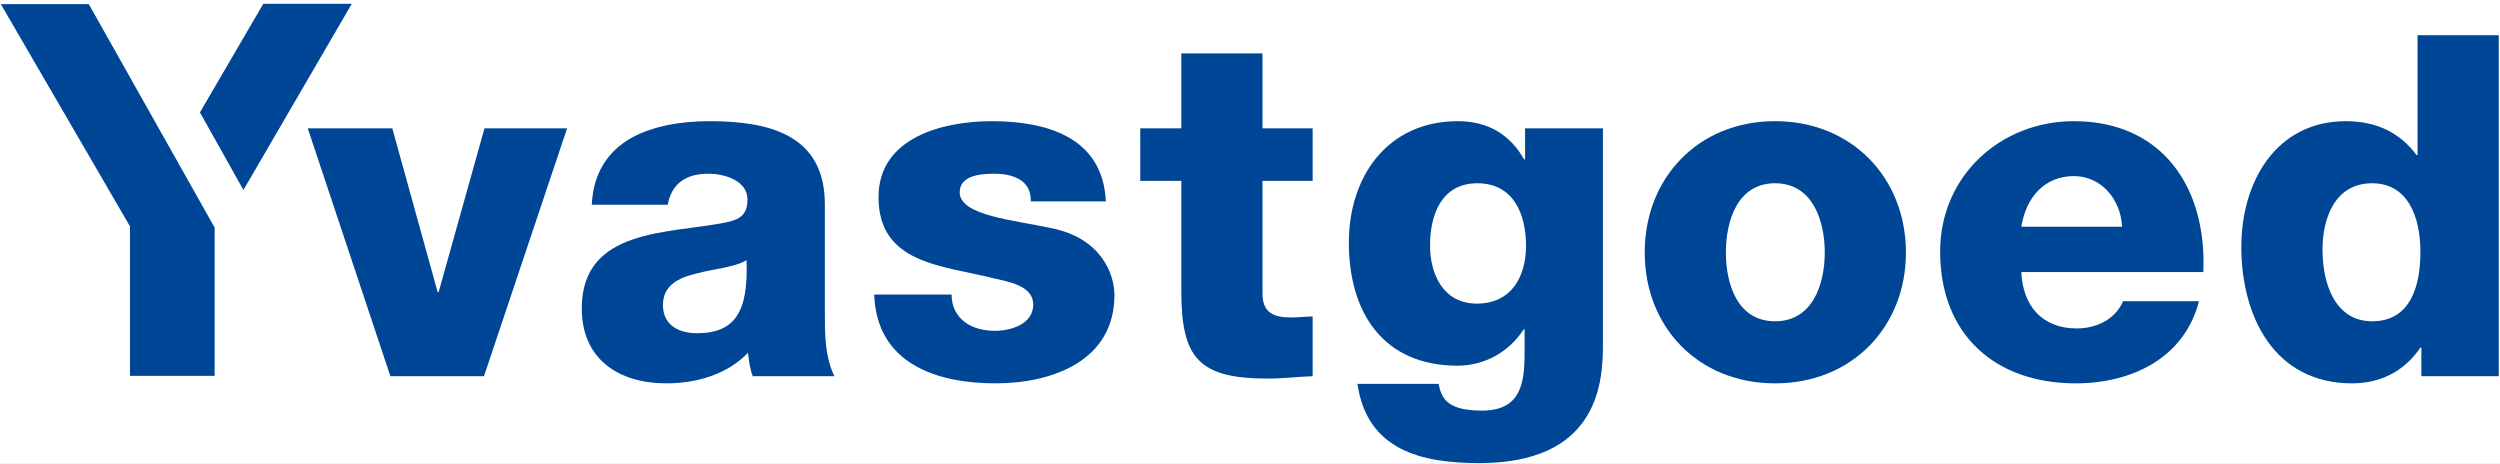
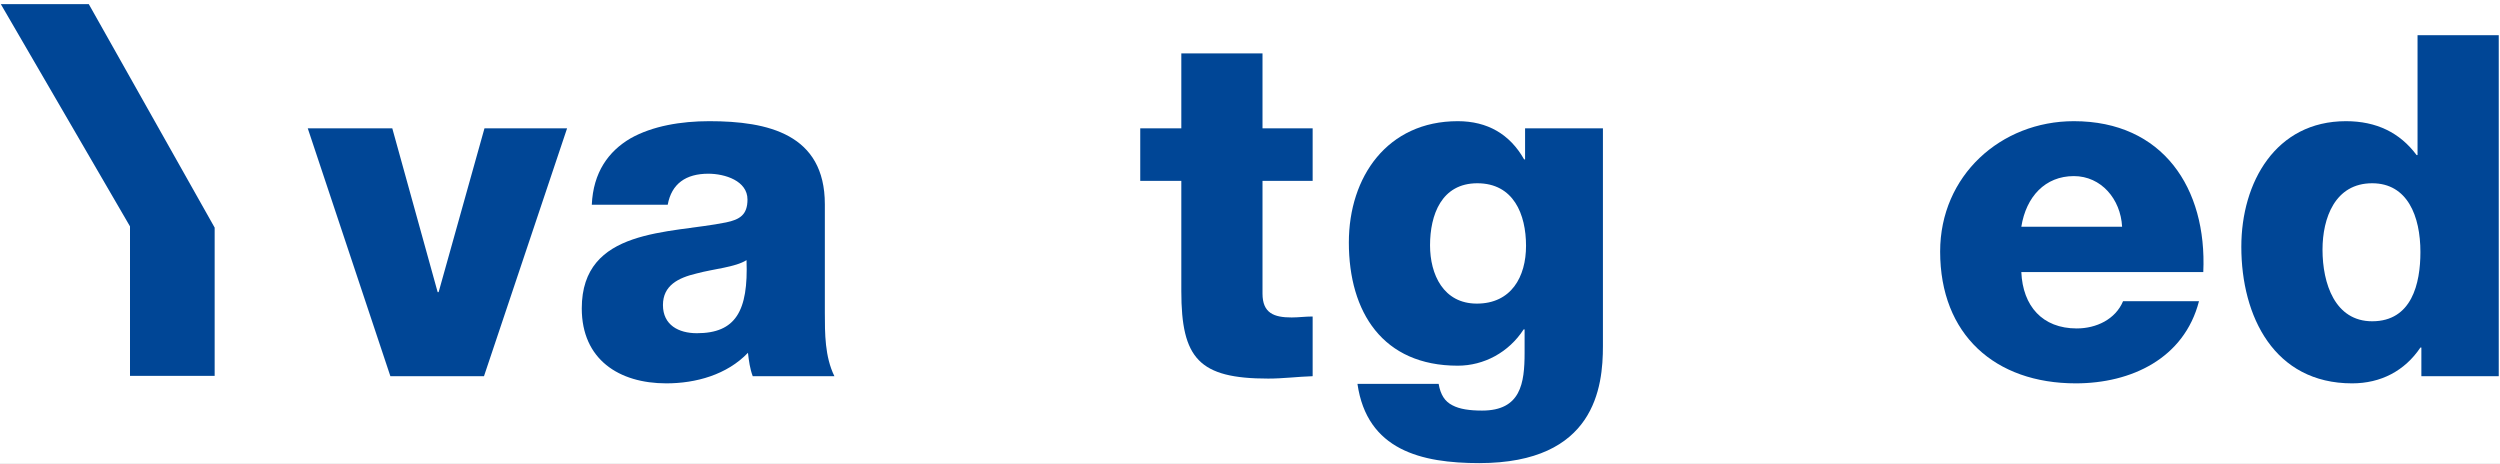
<svg xmlns="http://www.w3.org/2000/svg" xmlns:xlink="http://www.w3.org/1999/xlink" viewBox="0 0 636 118" version="1.1">
  <rect x="0" y="0" width="636" height="118" fill="#808080" stroke="none" />
  <desc />
  <defs>
    <rect width="636" height="118" id="artboard_1" />
    <clipPath id="clip_1">
      <use xlink:href="#artboard_1" clip-rule="evenodd" />
    </clipPath>
  </defs>
  <g id="Yvastgoed-CMYK_Yvastgoed-blauw" clip-path="url(#clip_1)">
    <use xlink:href="#artboard_1" stroke="none" fill="#FFFFFF" />
    <g id="Yvastgoed-RGB_Yvastgoed-blauw">
      <path d="M44.83 63.053L21.016 63.053L0 0L21.503 0L33.046 41.671L33.289 41.671L44.953 0L65.97 0L44.83 63.053" transform="translate(78.296 32.652)" id="Fill-1" fill="#004696" stroke="none" />
      <path d="M12.391 4.375C6.802 7.655 2.914 13 2.551 21.262L21.866 21.262C22.84 15.915 26.484 13.364 32.195 13.364C36.447 13.364 42.158 15.187 42.158 19.925C42.158 23.813 40.212 25.027 36.69 25.757C22.353 28.671 0 27.094 0 47.626C0 60.623 9.476 66.698 21.503 66.698C29.035 66.698 36.934 64.511 42.278 58.922C42.522 60.989 42.766 62.933 43.493 64.877L64.269 64.877C61.838 59.896 61.838 54.064 61.838 48.719L61.838 21.139C61.838 3.281 47.381 0 32.436 0C25.27 0 17.978 1.214 12.391 4.375ZM41.915 35.353C42.399 48.353 39.121 53.941 29.278 53.941C24.661 53.941 20.652 51.877 20.652 46.775C20.652 41.794 24.54 39.85 29.158 38.757C33.653 37.54 38.998 37.176 41.915 35.353Z" transform="translate(148.002 30.828)" id="Fill-2" fill="#004696" fill-rule="evenodd" stroke="none" />
-       <path d="M19.683 44.102C19.683 47.259 21.017 49.569 23.084 51.147C25.029 52.607 27.823 53.334 30.74 53.334C34.747 53.334 40.456 51.634 40.456 46.652C40.456 41.794 34.018 40.821 30.373 39.971C17.373 36.69 1.094 36.326 1.094 19.318C1.094 4.131 17.496 0 29.887 0C43.738 0 58.195 4.011 58.925 20.412L39.849 20.412C39.849 17.738 38.879 16.038 37.178 14.944C35.478 13.85 33.167 13.364 30.617 13.364C27.215 13.364 21.747 13.73 21.747 18.102C21.747 24.056 35.598 25.15 45.075 27.214C57.831 29.765 61.112 39 61.112 44.222C61.112 61.109 45.075 66.698 30.86 66.698C15.915 66.698 0.608 61.716 0 44.102L19.683 44.102" transform="translate(222.4 30.828)" id="Fill-3" fill="#004696" stroke="none" />
      <path d="M43.859 32.438L31.103 32.438L31.103 61.109C31.103 66.09 34.017 67.184 38.515 67.184C40.215 67.184 42.036 66.941 43.859 66.941L43.859 82.128C40.092 82.248 36.327 82.735 32.56 82.735C14.944 82.735 10.449 77.633 10.449 60.503L10.449 32.438L0 32.438L0 19.075L10.449 19.075L10.449 0L31.103 0L31.103 19.075L43.859 19.075L43.859 32.438" transform="translate(290.079 13.577)" id="Fill-4" fill="#004696" stroke="none" />
      <path d="M33.167 86.986C62.692 86.986 64.636 67.548 64.636 57.222L64.636 1.824L44.831 1.824L44.831 9.719L44.587 9.719C40.943 3.281 35.235 0 27.702 0C9.84 0 0 14.094 0 30.858C0 48.596 8.626 62.203 27.702 62.203C34.384 62.203 40.7 58.802 44.467 52.971L44.71 52.971L44.71 58.922C44.71 66.698 43.738 73.623 33.898 73.623C30.74 73.623 28.186 73.259 26.365 72.286C24.421 71.316 23.328 69.615 22.841 66.821L2.188 66.821C4.616 83.709 18.466 86.986 33.167 86.986ZM20.654 31.588C20.654 23.813 23.571 15.794 32.681 15.794C41.916 15.794 45.075 23.69 45.075 31.709C45.075 39.607 41.309 46.409 32.561 46.409C24.055 46.409 20.654 39 20.654 31.588Z" transform="translate(343.148 30.828)" id="Fill-5" fill="#004696" fill-rule="evenodd" stroke="none" />
-       <path d="M66.456 33.409C66.456 14.457 52.729 0 33.167 0C13.608 0 0 14.457 0 33.409C0 52.364 13.608 66.698 33.167 66.698C52.729 66.698 66.456 52.364 66.456 33.409ZM45.804 33.409C45.804 41.428 42.766 50.904 33.167 50.904C23.57 50.904 20.653 41.428 20.653 33.409C20.653 25.393 23.57 15.794 33.167 15.794C42.766 15.794 45.804 25.393 45.804 33.409Z" transform="translate(418.413 30.828)" id="Fill-6" fill="#004696" fill-rule="evenodd" stroke="none" />
      <path d="M34.747 52.727C26.001 52.727 21.02 47.016 20.653 38.39L66.943 38.39C67.916 17.008 56.616 0 34.02 0C15.431 0 0 13.85 0 33.169C0 54.308 13.971 66.698 34.504 66.698C48.598 66.698 62.084 60.382 65.85 45.802L46.533 45.802C44.589 50.42 39.729 52.727 34.747 52.727ZM34.02 13.971C40.943 13.971 45.924 19.802 46.29 26.85L20.653 26.85C21.869 19.195 26.728 13.971 34.02 13.971Z" transform="translate(493.573 30.828)" id="Fill-7" fill="#004696" fill-rule="evenodd" stroke="none" />
      <path d="M45.804 86.746L65.487 86.746L65.487 0L44.83 0L44.83 30.495L44.59 30.495C40.336 24.786 34.384 21.869 26.609 21.869C8.746 21.869 0 37.42 0 53.821C0 71.559 8.383 88.567 28.186 88.567C35.478 88.567 41.552 85.409 45.561 79.455L45.804 79.455L45.804 86.746ZM33.29 72.773C23.814 72.773 20.654 63.177 20.654 54.551C20.654 46.532 23.814 37.663 33.29 37.663C42.28 37.663 45.561 46.045 45.561 55.158C45.561 63.177 43.373 72.773 33.29 72.773Z" transform="translate(570.193 8.959)" id="Fill-8" fill="#004696" fill-rule="evenodd" stroke="none" />
      <path d="M22.381 0C22.645 0.499 54.262 56.608 54.398 56.849L54.398 94.574L32.861 94.574L32.861 56.538C32.861 56.538 0.881 1.527 0 0L22.381 0" transform="translate(0.211 1.055)" id="Fill-9" fill="#004696" stroke="none" />
-       <path d="M38.633 0L16.123 0C15.847 0.479 2.05 24.114 0 27.631L11.063 47.373C12.638 44.662 37.773 1.471 38.633 0" transform="translate(50.865 0.961)" id="Fill-10" fill="#004696" stroke="none" />
    </g>
  </g>
</svg>